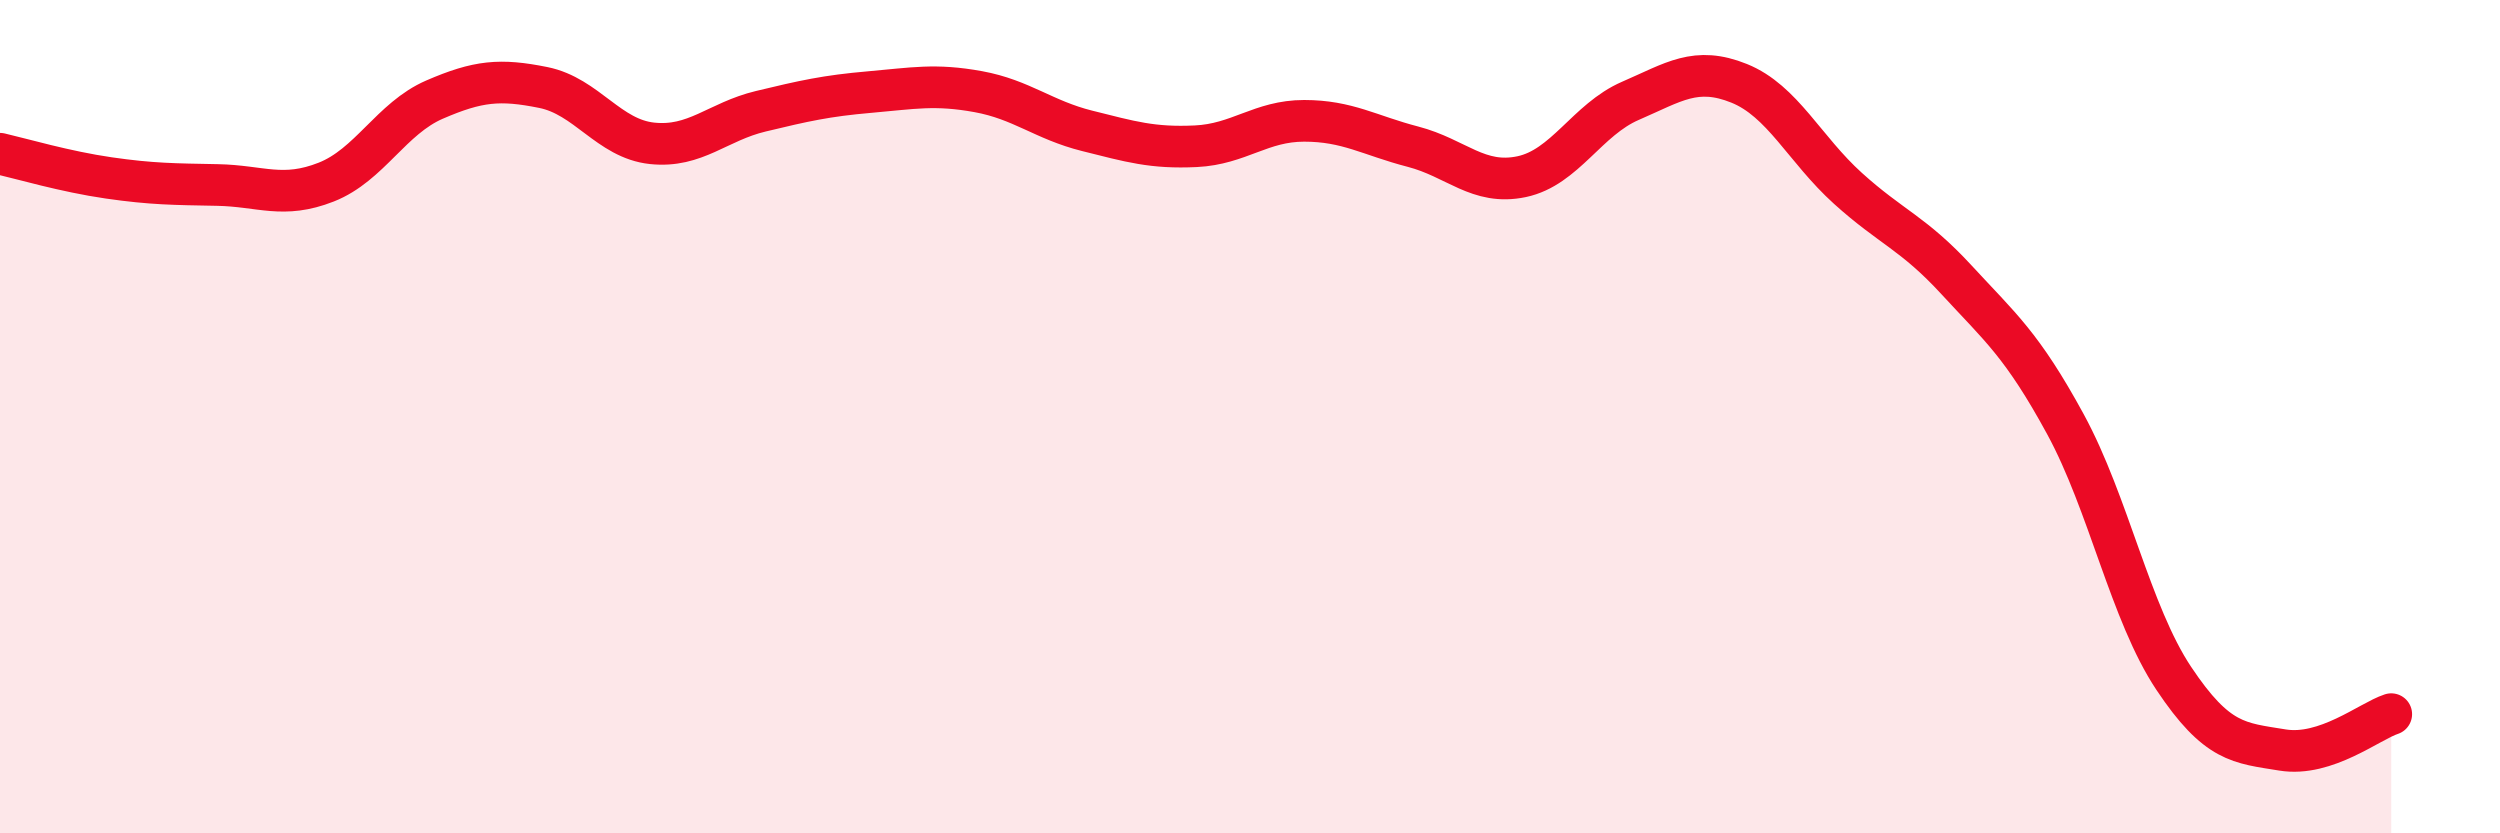
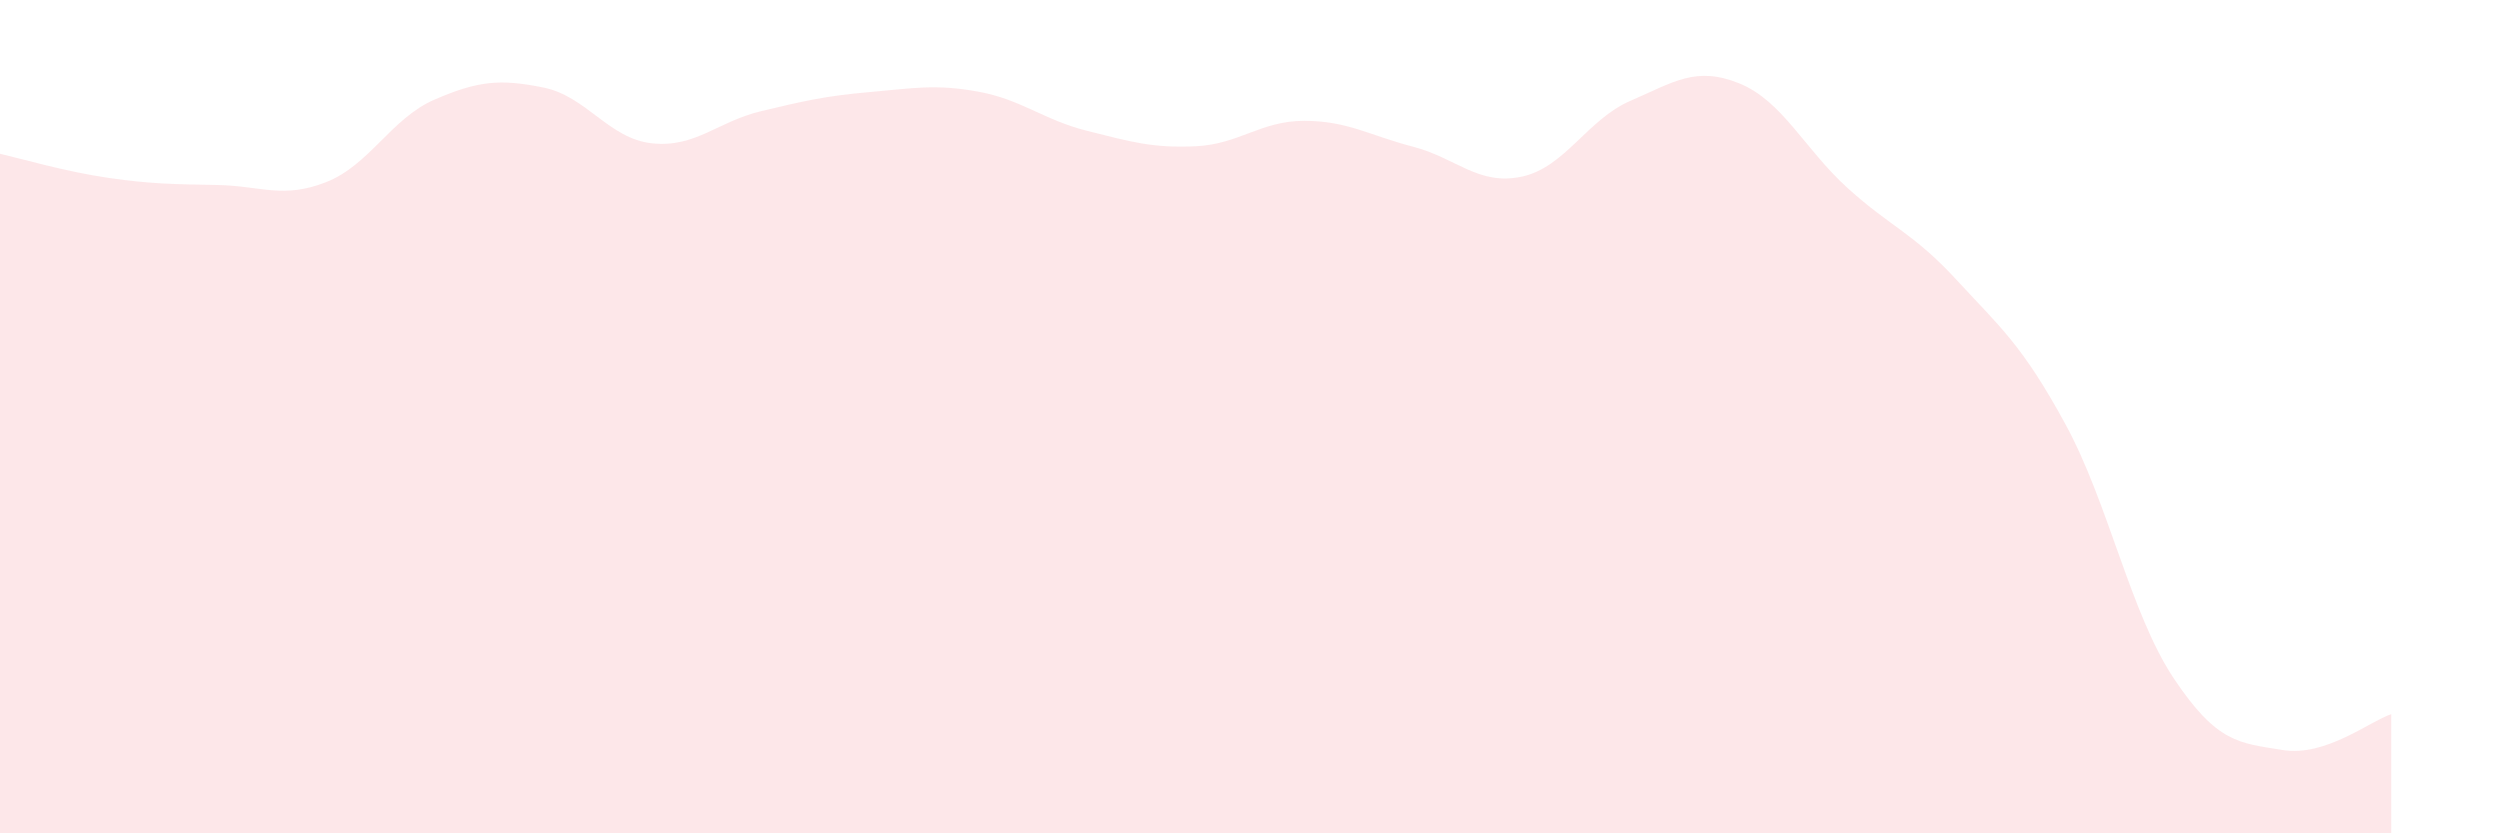
<svg xmlns="http://www.w3.org/2000/svg" width="60" height="20" viewBox="0 0 60 20">
  <path d="M 0,3.69 C 0.52,3.81 1.57,4.12 2.61,4.27 C 3.65,4.42 4.18,4.42 5.22,4.44 C 6.26,4.46 6.79,4.78 7.83,4.37 C 8.87,3.96 9.39,2.84 10.43,2.39 C 11.47,1.94 12,1.89 13.04,2.1 C 14.08,2.31 14.61,3.33 15.65,3.44 C 16.69,3.55 17.22,2.92 18.26,2.67 C 19.3,2.42 19.83,2.3 20.87,2.21 C 21.91,2.12 22.44,2.01 23.48,2.2 C 24.52,2.39 25.05,2.88 26.09,3.14 C 27.13,3.4 27.66,3.56 28.7,3.51 C 29.74,3.46 30.26,2.9 31.3,2.9 C 32.34,2.9 32.87,3.25 33.91,3.52 C 34.95,3.79 35.48,4.46 36.52,4.24 C 37.56,4.02 38.09,2.87 39.13,2.42 C 40.17,1.97 40.7,1.58 41.74,2 C 42.78,2.42 43.31,3.58 44.35,4.52 C 45.39,5.46 45.92,5.59 46.96,6.72 C 48,7.85 48.53,8.27 49.57,10.18 C 50.61,12.09 51.13,14.72 52.17,16.28 C 53.21,17.84 53.74,17.83 54.78,18 C 55.82,18.17 56.87,17.31 57.39,17.14L57.39 20L0 20Z" fill="#EB0A25" opacity="0.1" stroke-linecap="round" stroke-linejoin="round" />
-   <path d="M 0,3.69 C 0.52,3.81 1.57,4.12 2.61,4.27 C 3.65,4.42 4.18,4.42 5.22,4.44 C 6.26,4.46 6.79,4.78 7.83,4.37 C 8.87,3.96 9.39,2.84 10.43,2.39 C 11.47,1.94 12,1.89 13.04,2.1 C 14.08,2.31 14.61,3.33 15.65,3.44 C 16.69,3.55 17.22,2.92 18.26,2.67 C 19.3,2.42 19.83,2.3 20.87,2.21 C 21.91,2.12 22.44,2.01 23.48,2.2 C 24.52,2.39 25.05,2.88 26.09,3.14 C 27.13,3.4 27.66,3.56 28.7,3.51 C 29.74,3.46 30.26,2.9 31.3,2.9 C 32.34,2.9 32.87,3.25 33.91,3.52 C 34.95,3.79 35.48,4.46 36.52,4.24 C 37.56,4.02 38.09,2.87 39.13,2.42 C 40.17,1.97 40.7,1.58 41.74,2 C 42.78,2.42 43.31,3.58 44.35,4.52 C 45.39,5.46 45.92,5.59 46.96,6.72 C 48,7.85 48.53,8.27 49.57,10.18 C 50.61,12.09 51.13,14.72 52.17,16.28 C 53.21,17.84 53.74,17.83 54.78,18 C 55.82,18.17 56.87,17.31 57.39,17.14" stroke="#EB0A25" stroke-width="1" fill="none" stroke-linecap="round" stroke-linejoin="round" />
</svg>